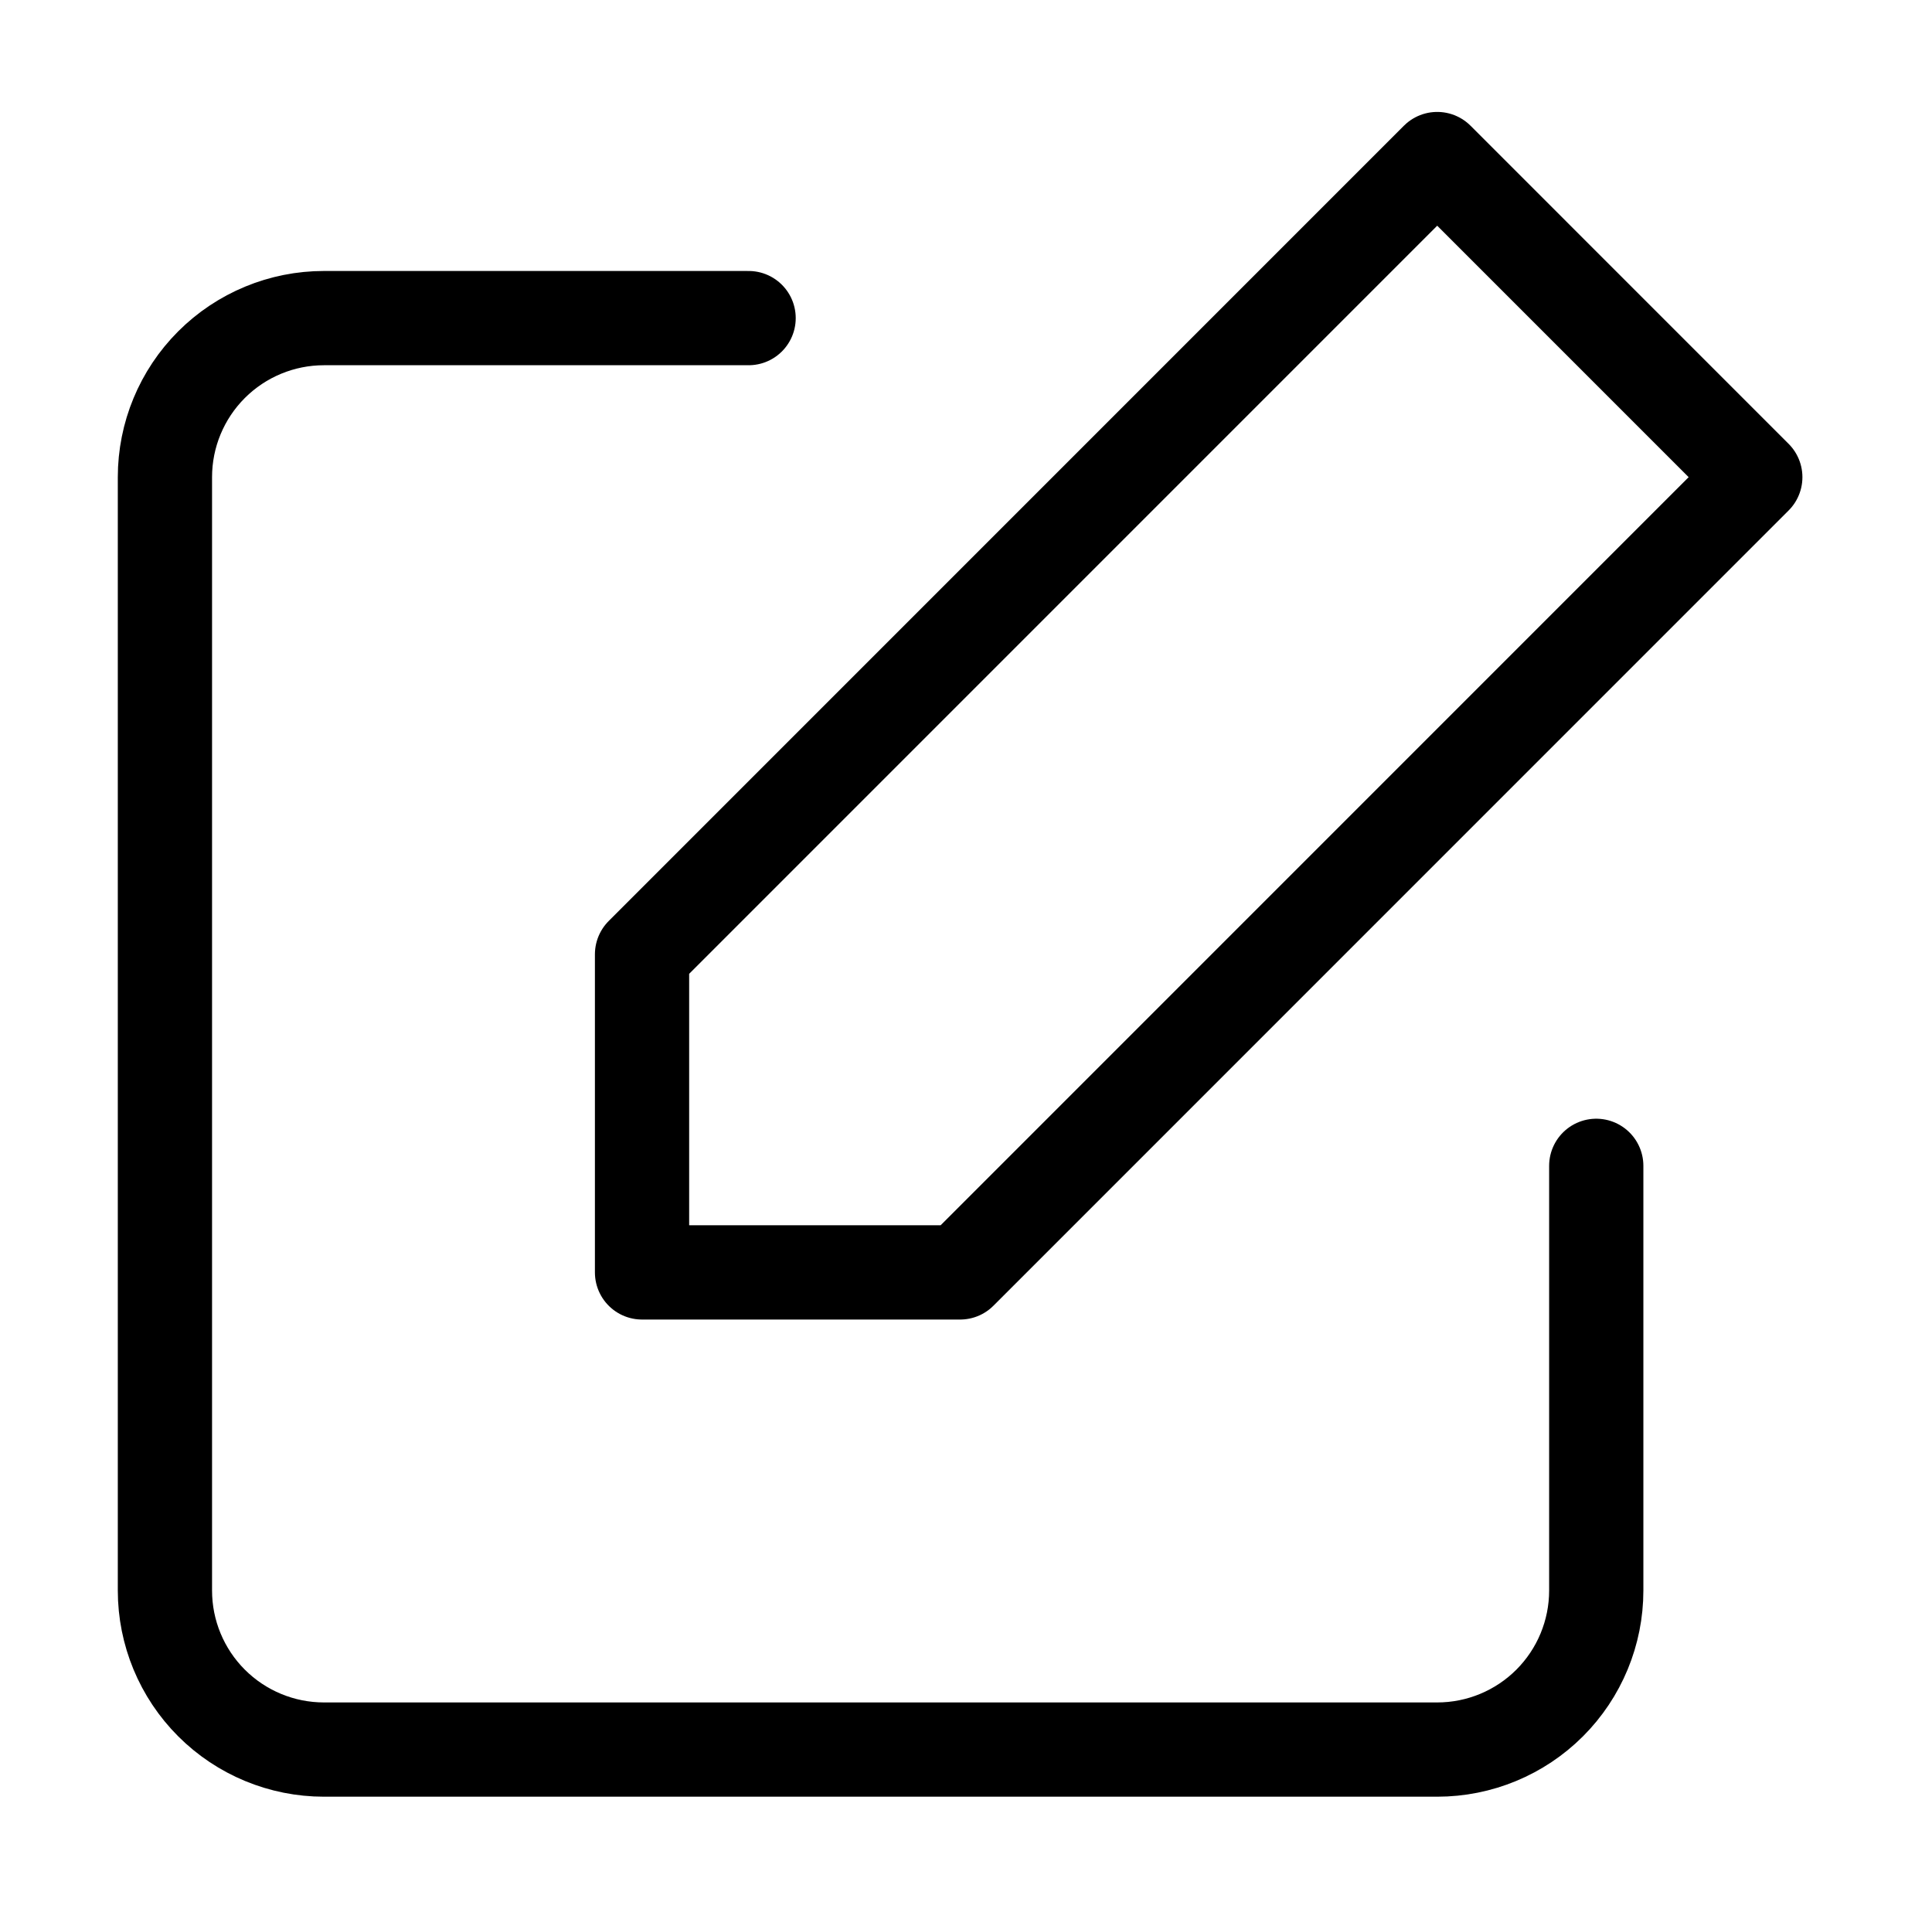
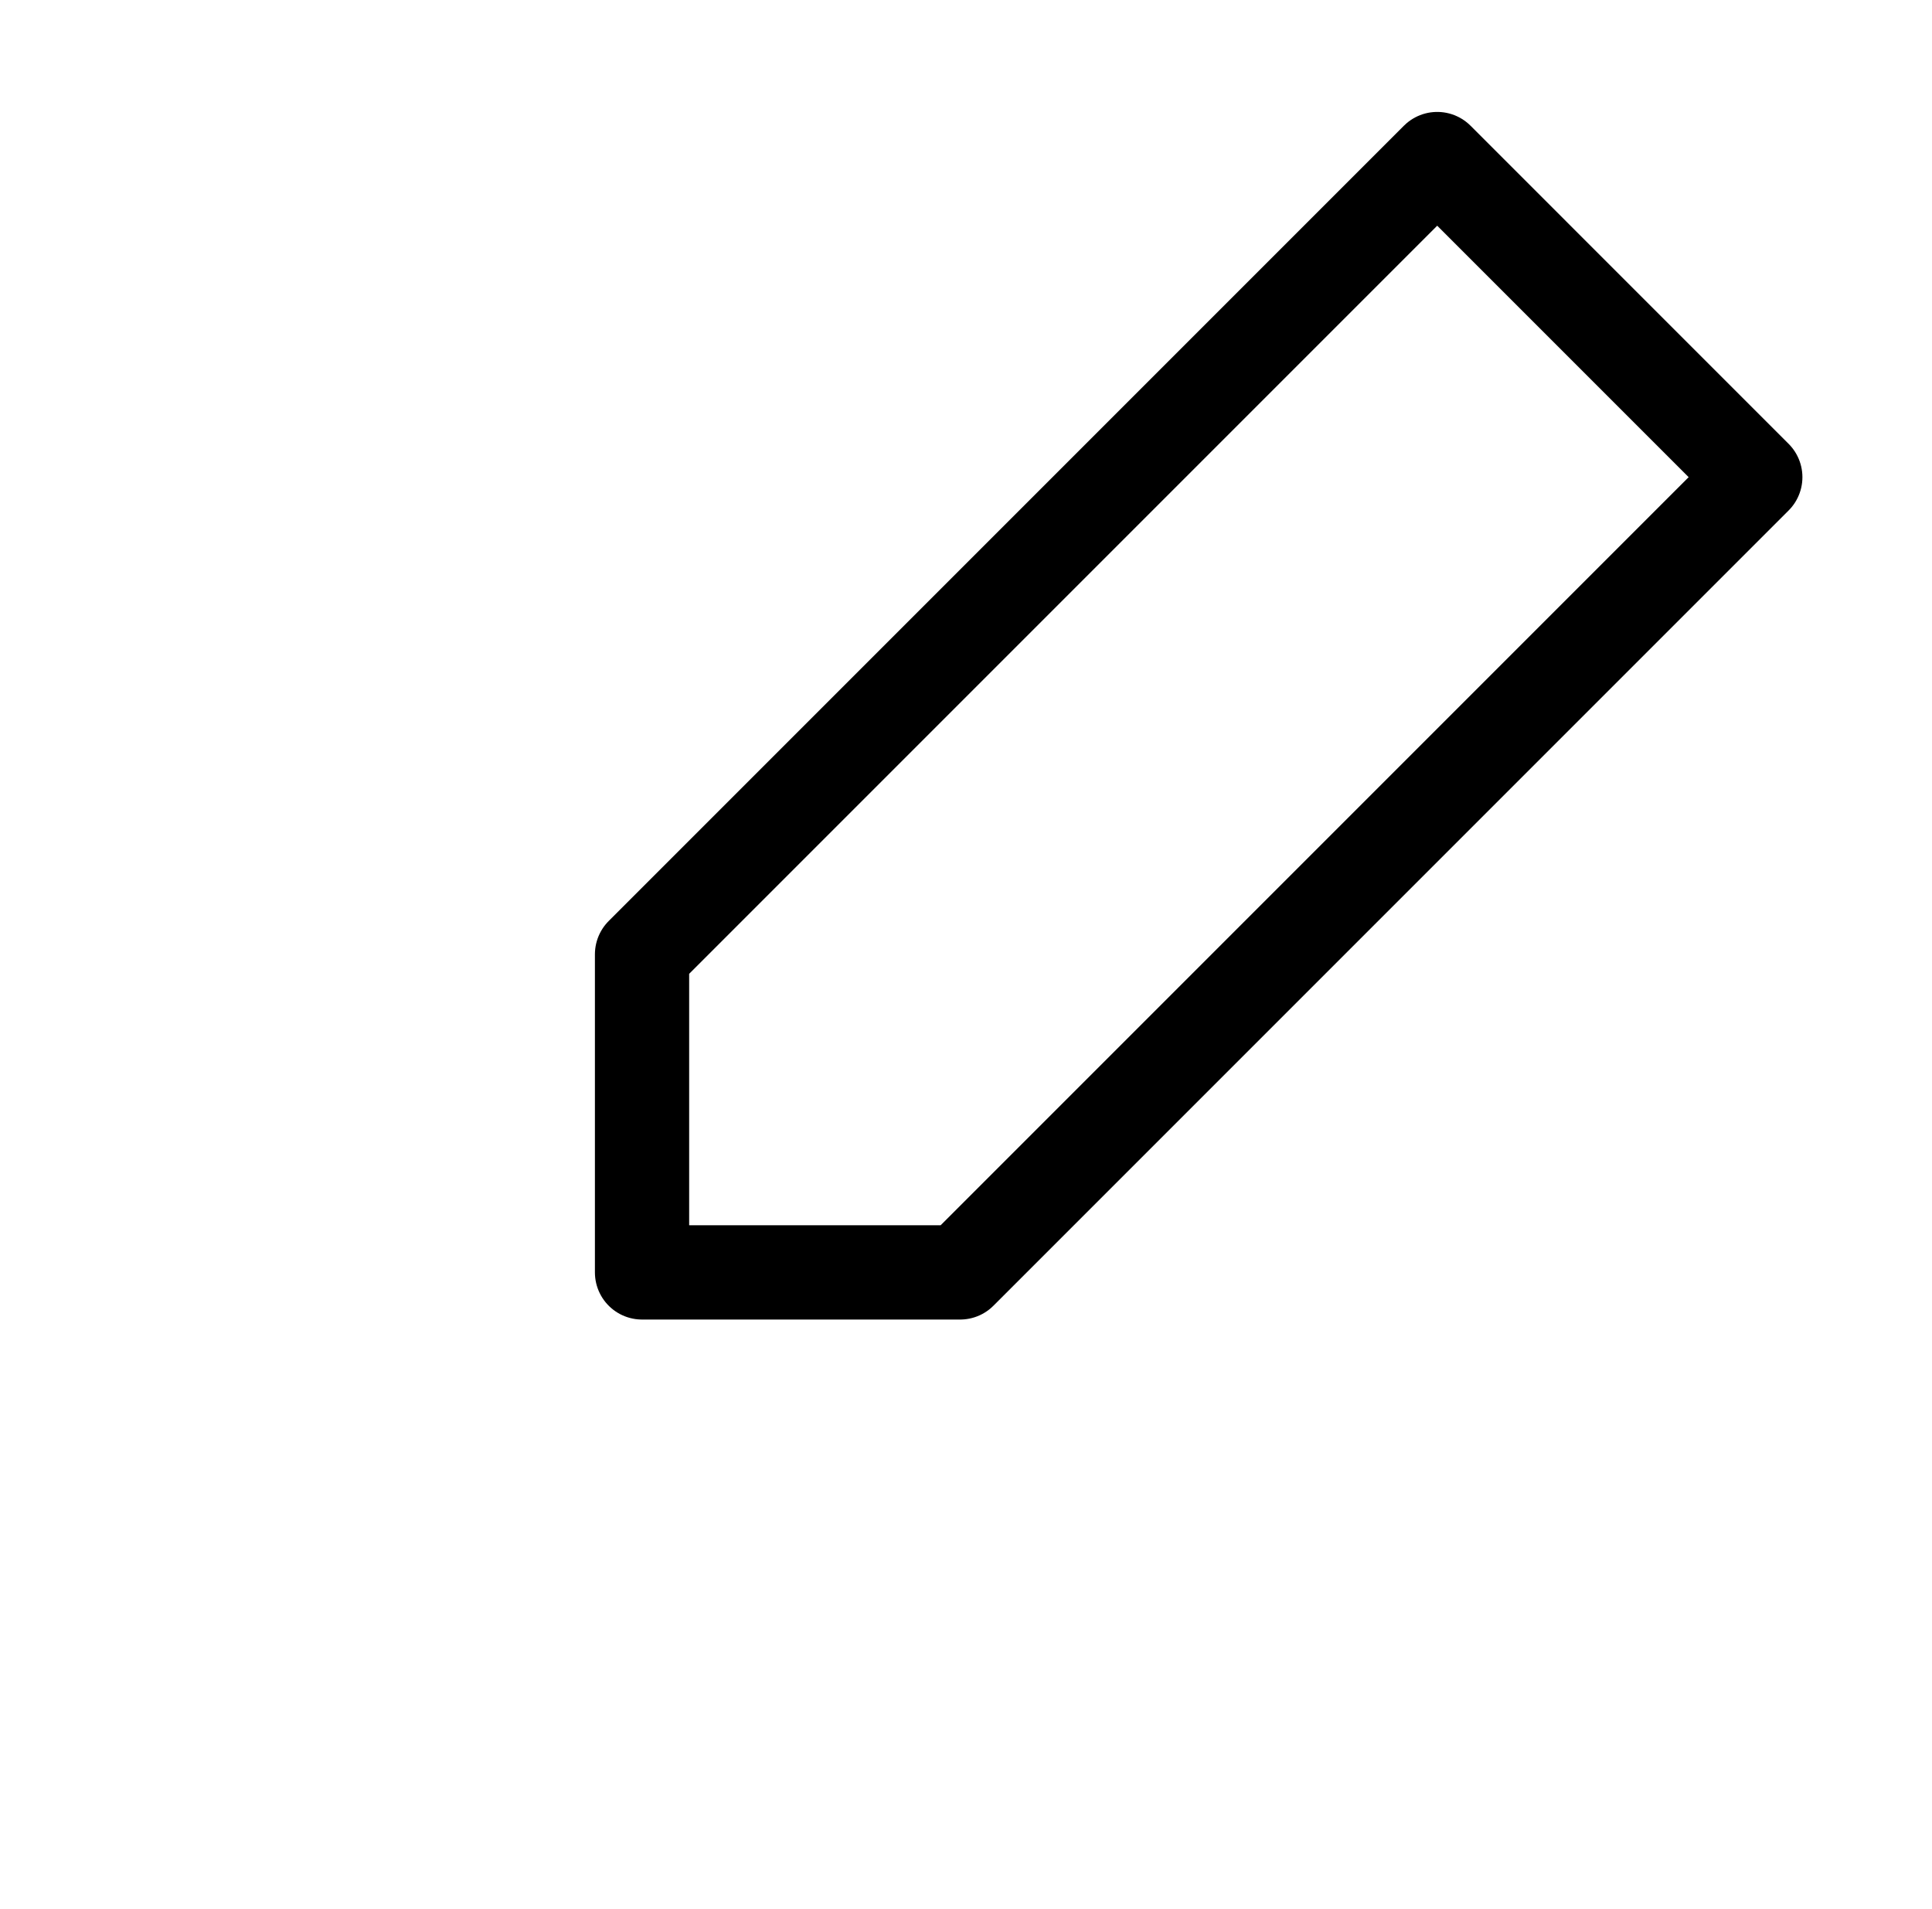
<svg xmlns="http://www.w3.org/2000/svg" width="82" height="81" viewBox="0 0 82 81" fill="none">
-   <path d="M67.75 49.477V67.5C67.75 69.29 67.039 71.007 65.773 72.273C64.507 73.539 62.79 74.25 61 74.25H13.75C11.96 74.25 10.243 73.539 8.977 72.273C7.711 71.007 7 69.29 7 67.5V20.25C7 18.46 7.711 16.743 8.977 15.477C10.243 14.211 11.96 13.5 13.75 13.5H31.773" stroke="black" stroke-width="4" stroke-linecap="round" stroke-linejoin="round" />
  <path d="M61 6.75L74.5 20.25L40.75 54H27.25V40.5L61 6.75Z" stroke="black" stroke-width="4" stroke-linecap="round" stroke-linejoin="round" />
</svg>